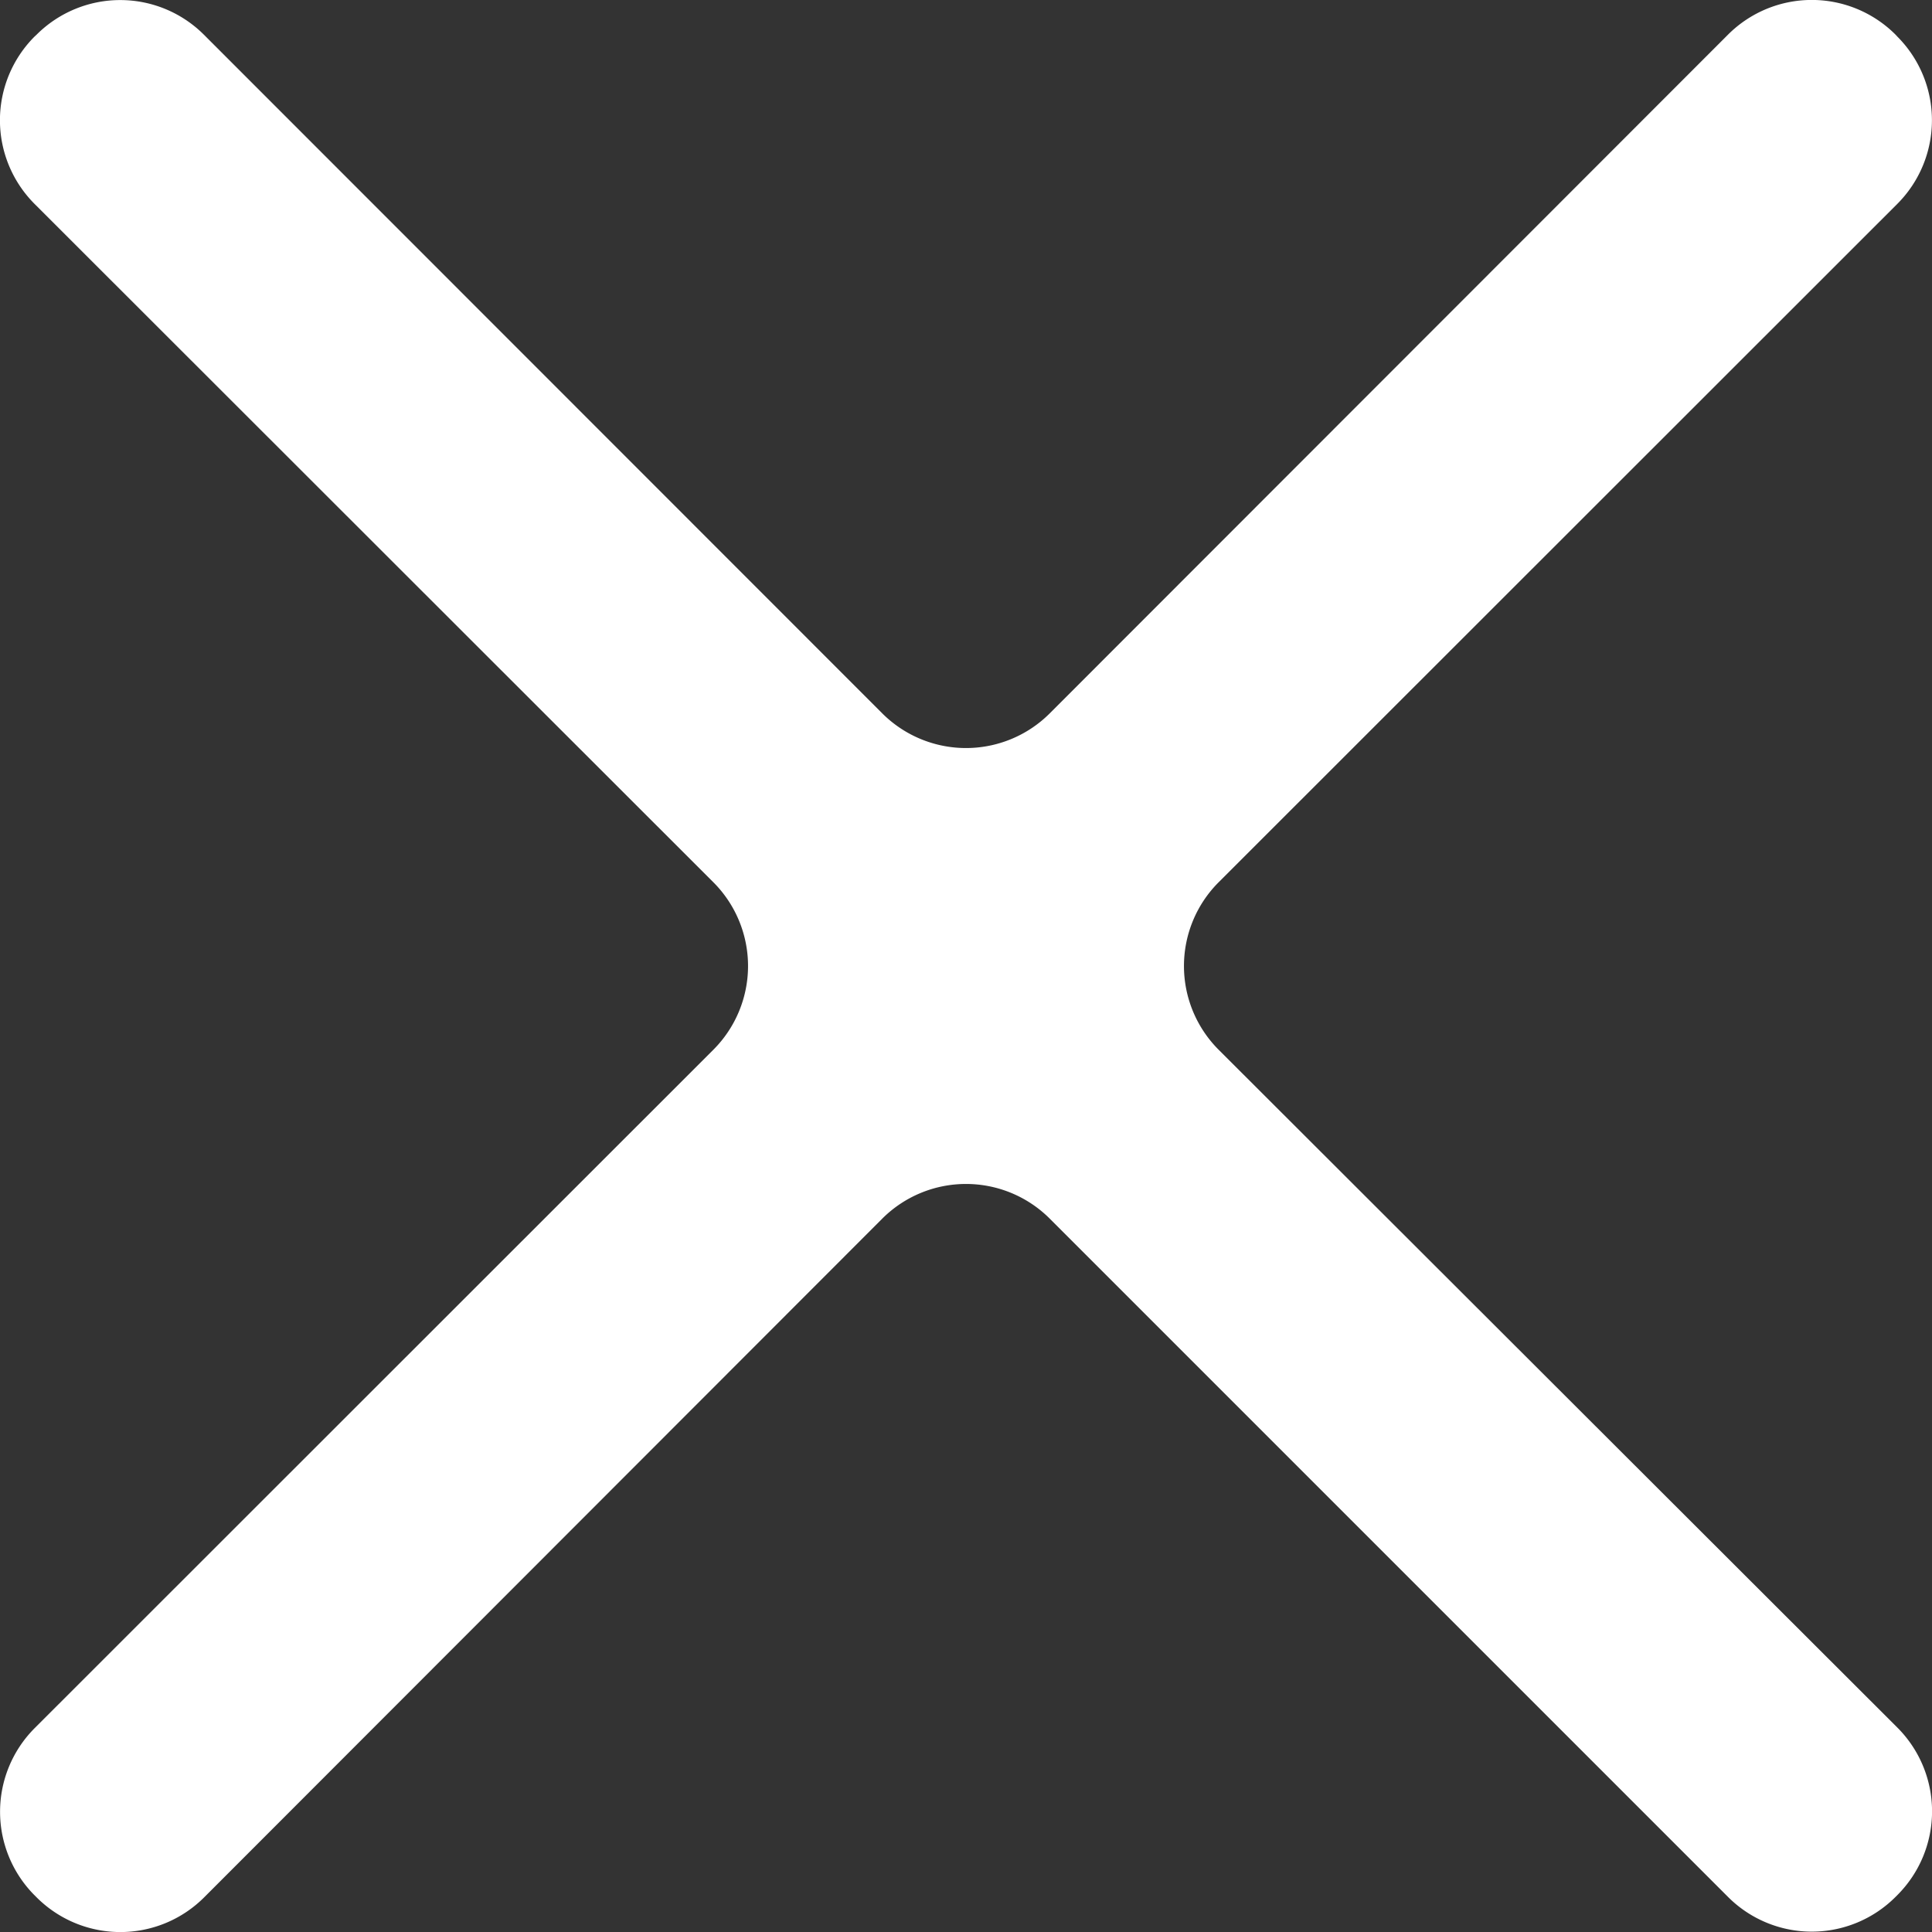
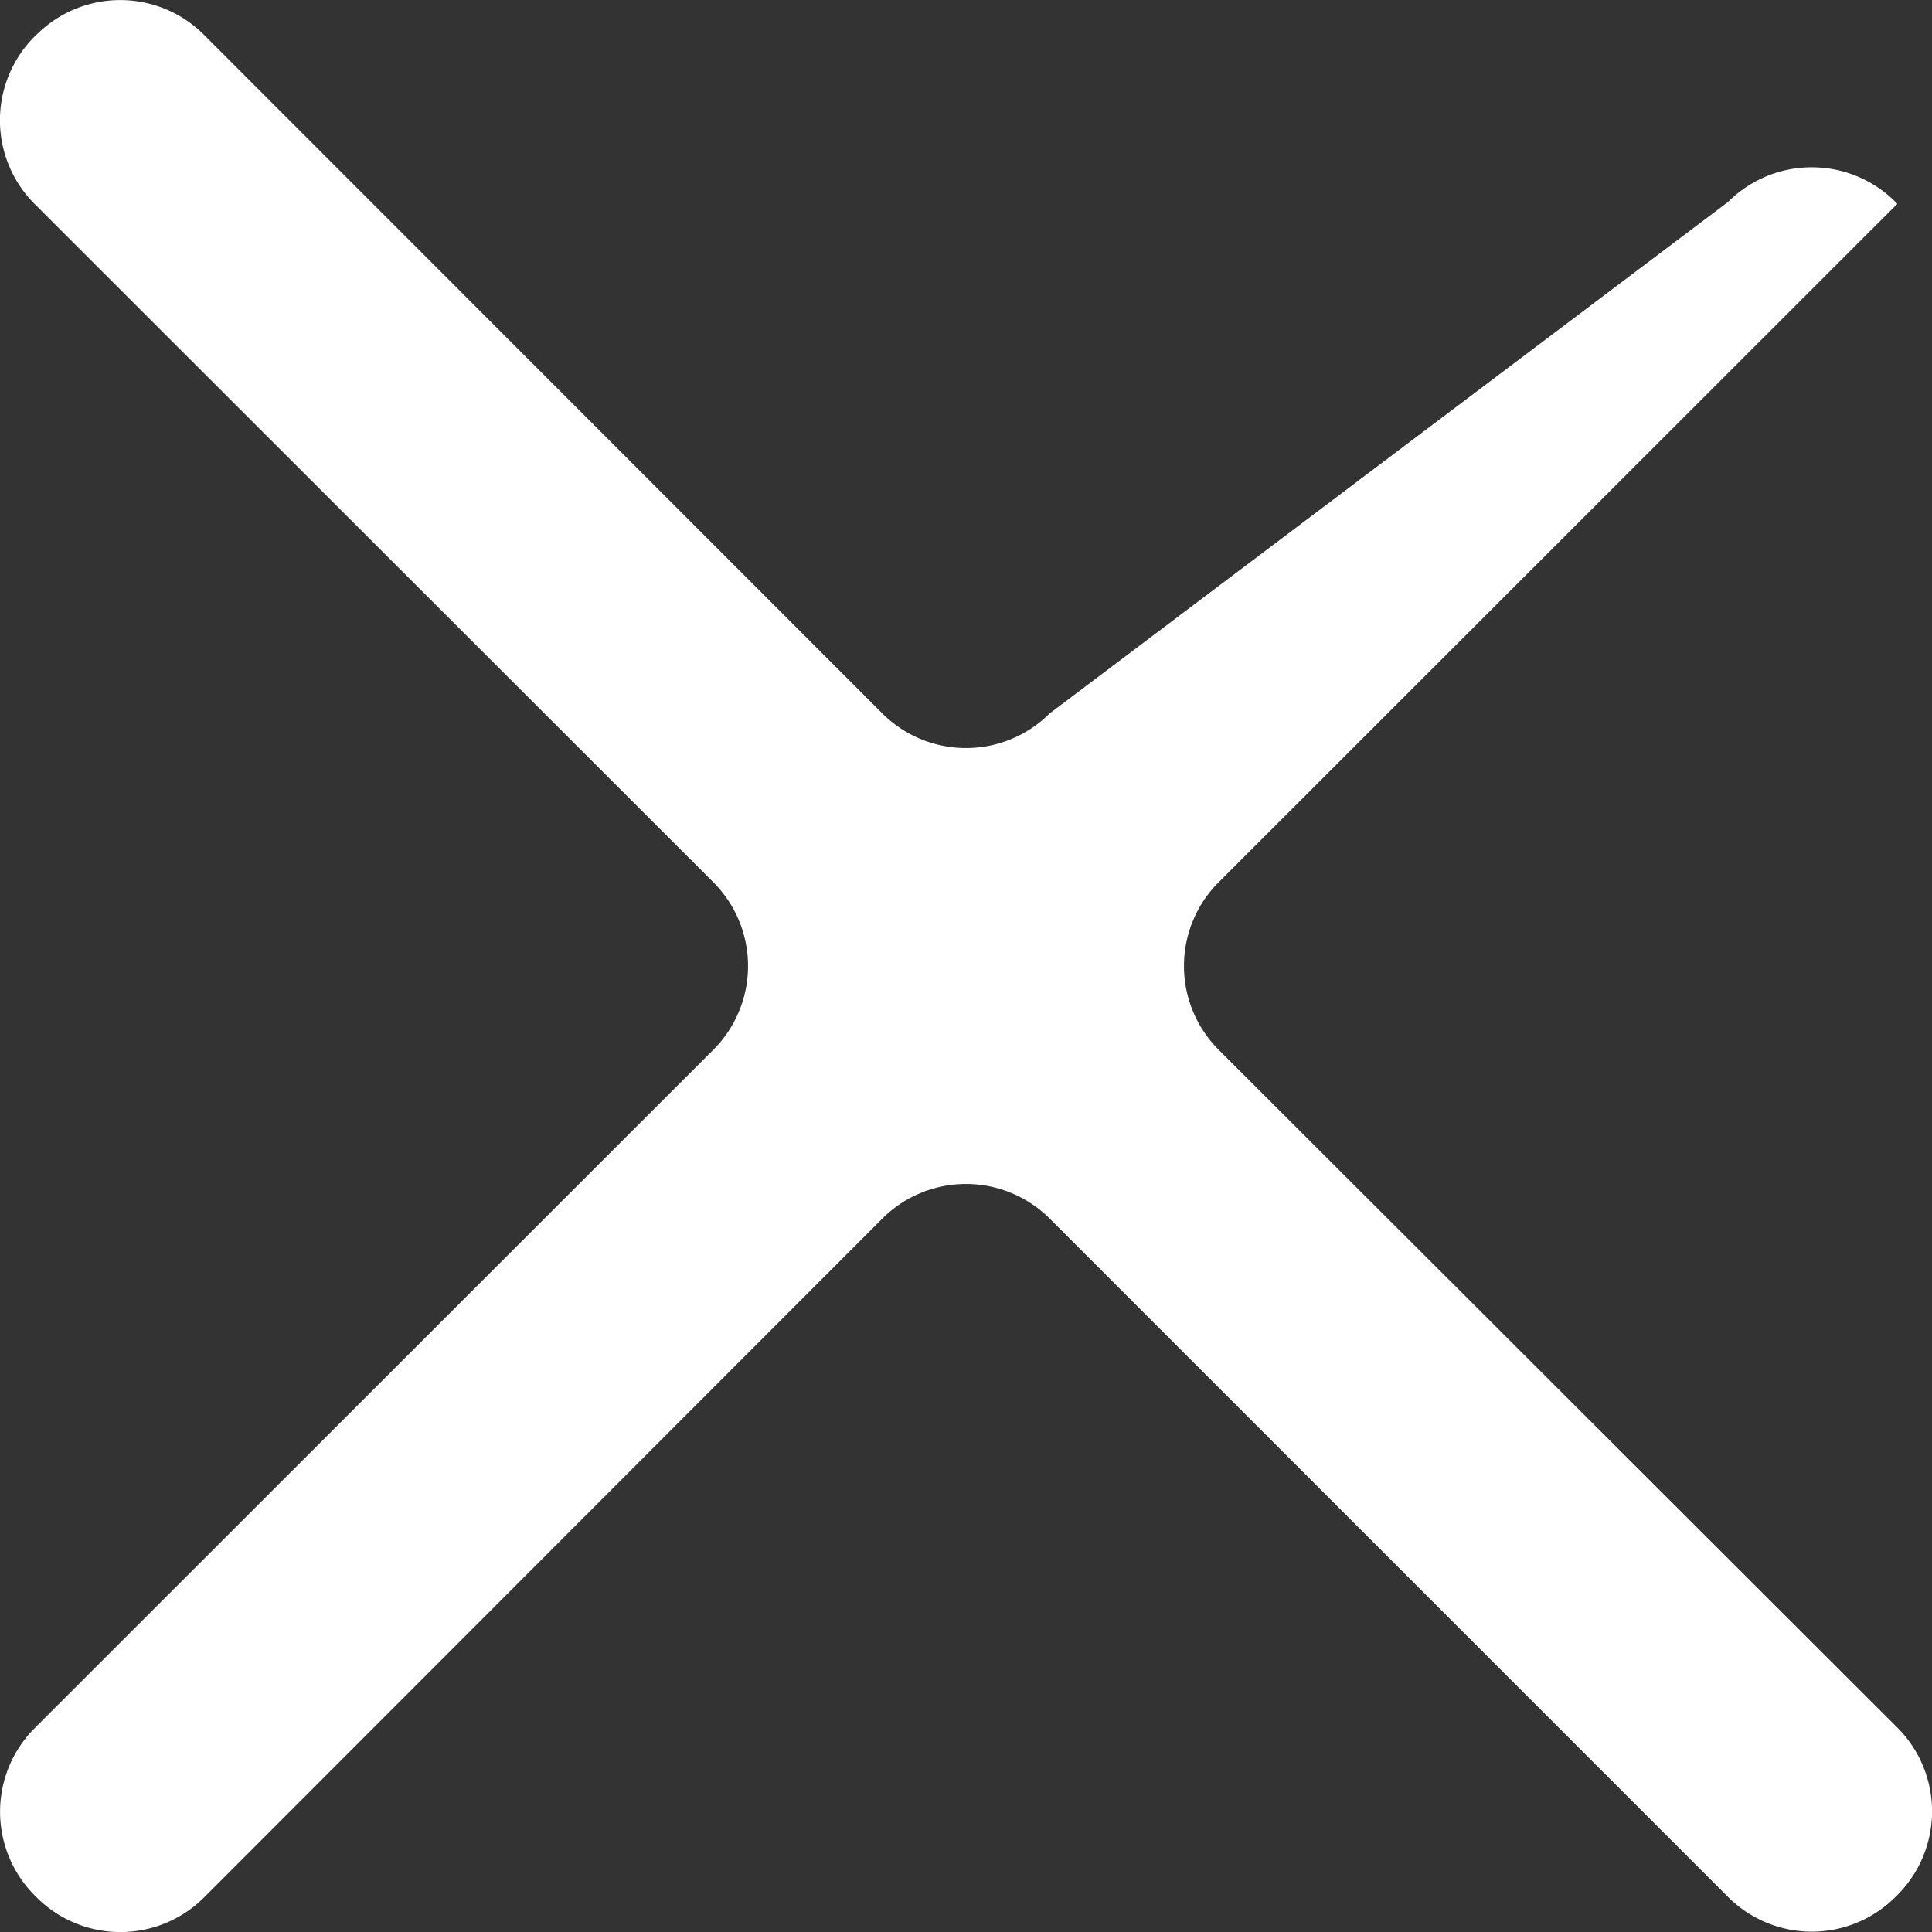
<svg xmlns="http://www.w3.org/2000/svg" width="26" height="26">
  <rect width="100%" height="100%" fill="#333333" stroke="none" />
-   <path d="M25.533 2.744a1.593 1.593 0 000-2.252l-.025-.027a1.594 1.594 0 00-2.252 0L14.127 9.6a1.594 1.594 0 01-2.254 0L2.744.467a1.593 1.593 0 00-2.252 0L.465.492a1.594 1.594 0 000 2.252L9.6 11.873a1.594 1.594 0 010 2.254L.467 23.256a1.593 1.593 0 000 2.252l.027.027a1.594 1.594 0 002.252 0l9.127-9.135a1.594 1.594 0 012.254 0l9.129 9.129a1.593 1.593 0 002.252 0l.027-.027a1.594 1.594 0 000-2.252L16.4 14.127a1.594 1.594 0 010-2.254z" fill="#ffffff" />
+   <path d="M25.533 2.744l-.025-.027a1.594 1.594 0 00-2.252 0L14.127 9.6a1.594 1.594 0 01-2.254 0L2.744.467a1.593 1.593 0 00-2.252 0L.465.492a1.594 1.594 0 000 2.252L9.6 11.873a1.594 1.594 0 010 2.254L.467 23.256a1.593 1.593 0 000 2.252l.027.027a1.594 1.594 0 002.252 0l9.127-9.135a1.594 1.594 0 012.254 0l9.129 9.129a1.593 1.593 0 002.252 0l.027-.027a1.594 1.594 0 000-2.252L16.4 14.127a1.594 1.594 0 010-2.254z" fill="#ffffff" />
</svg>